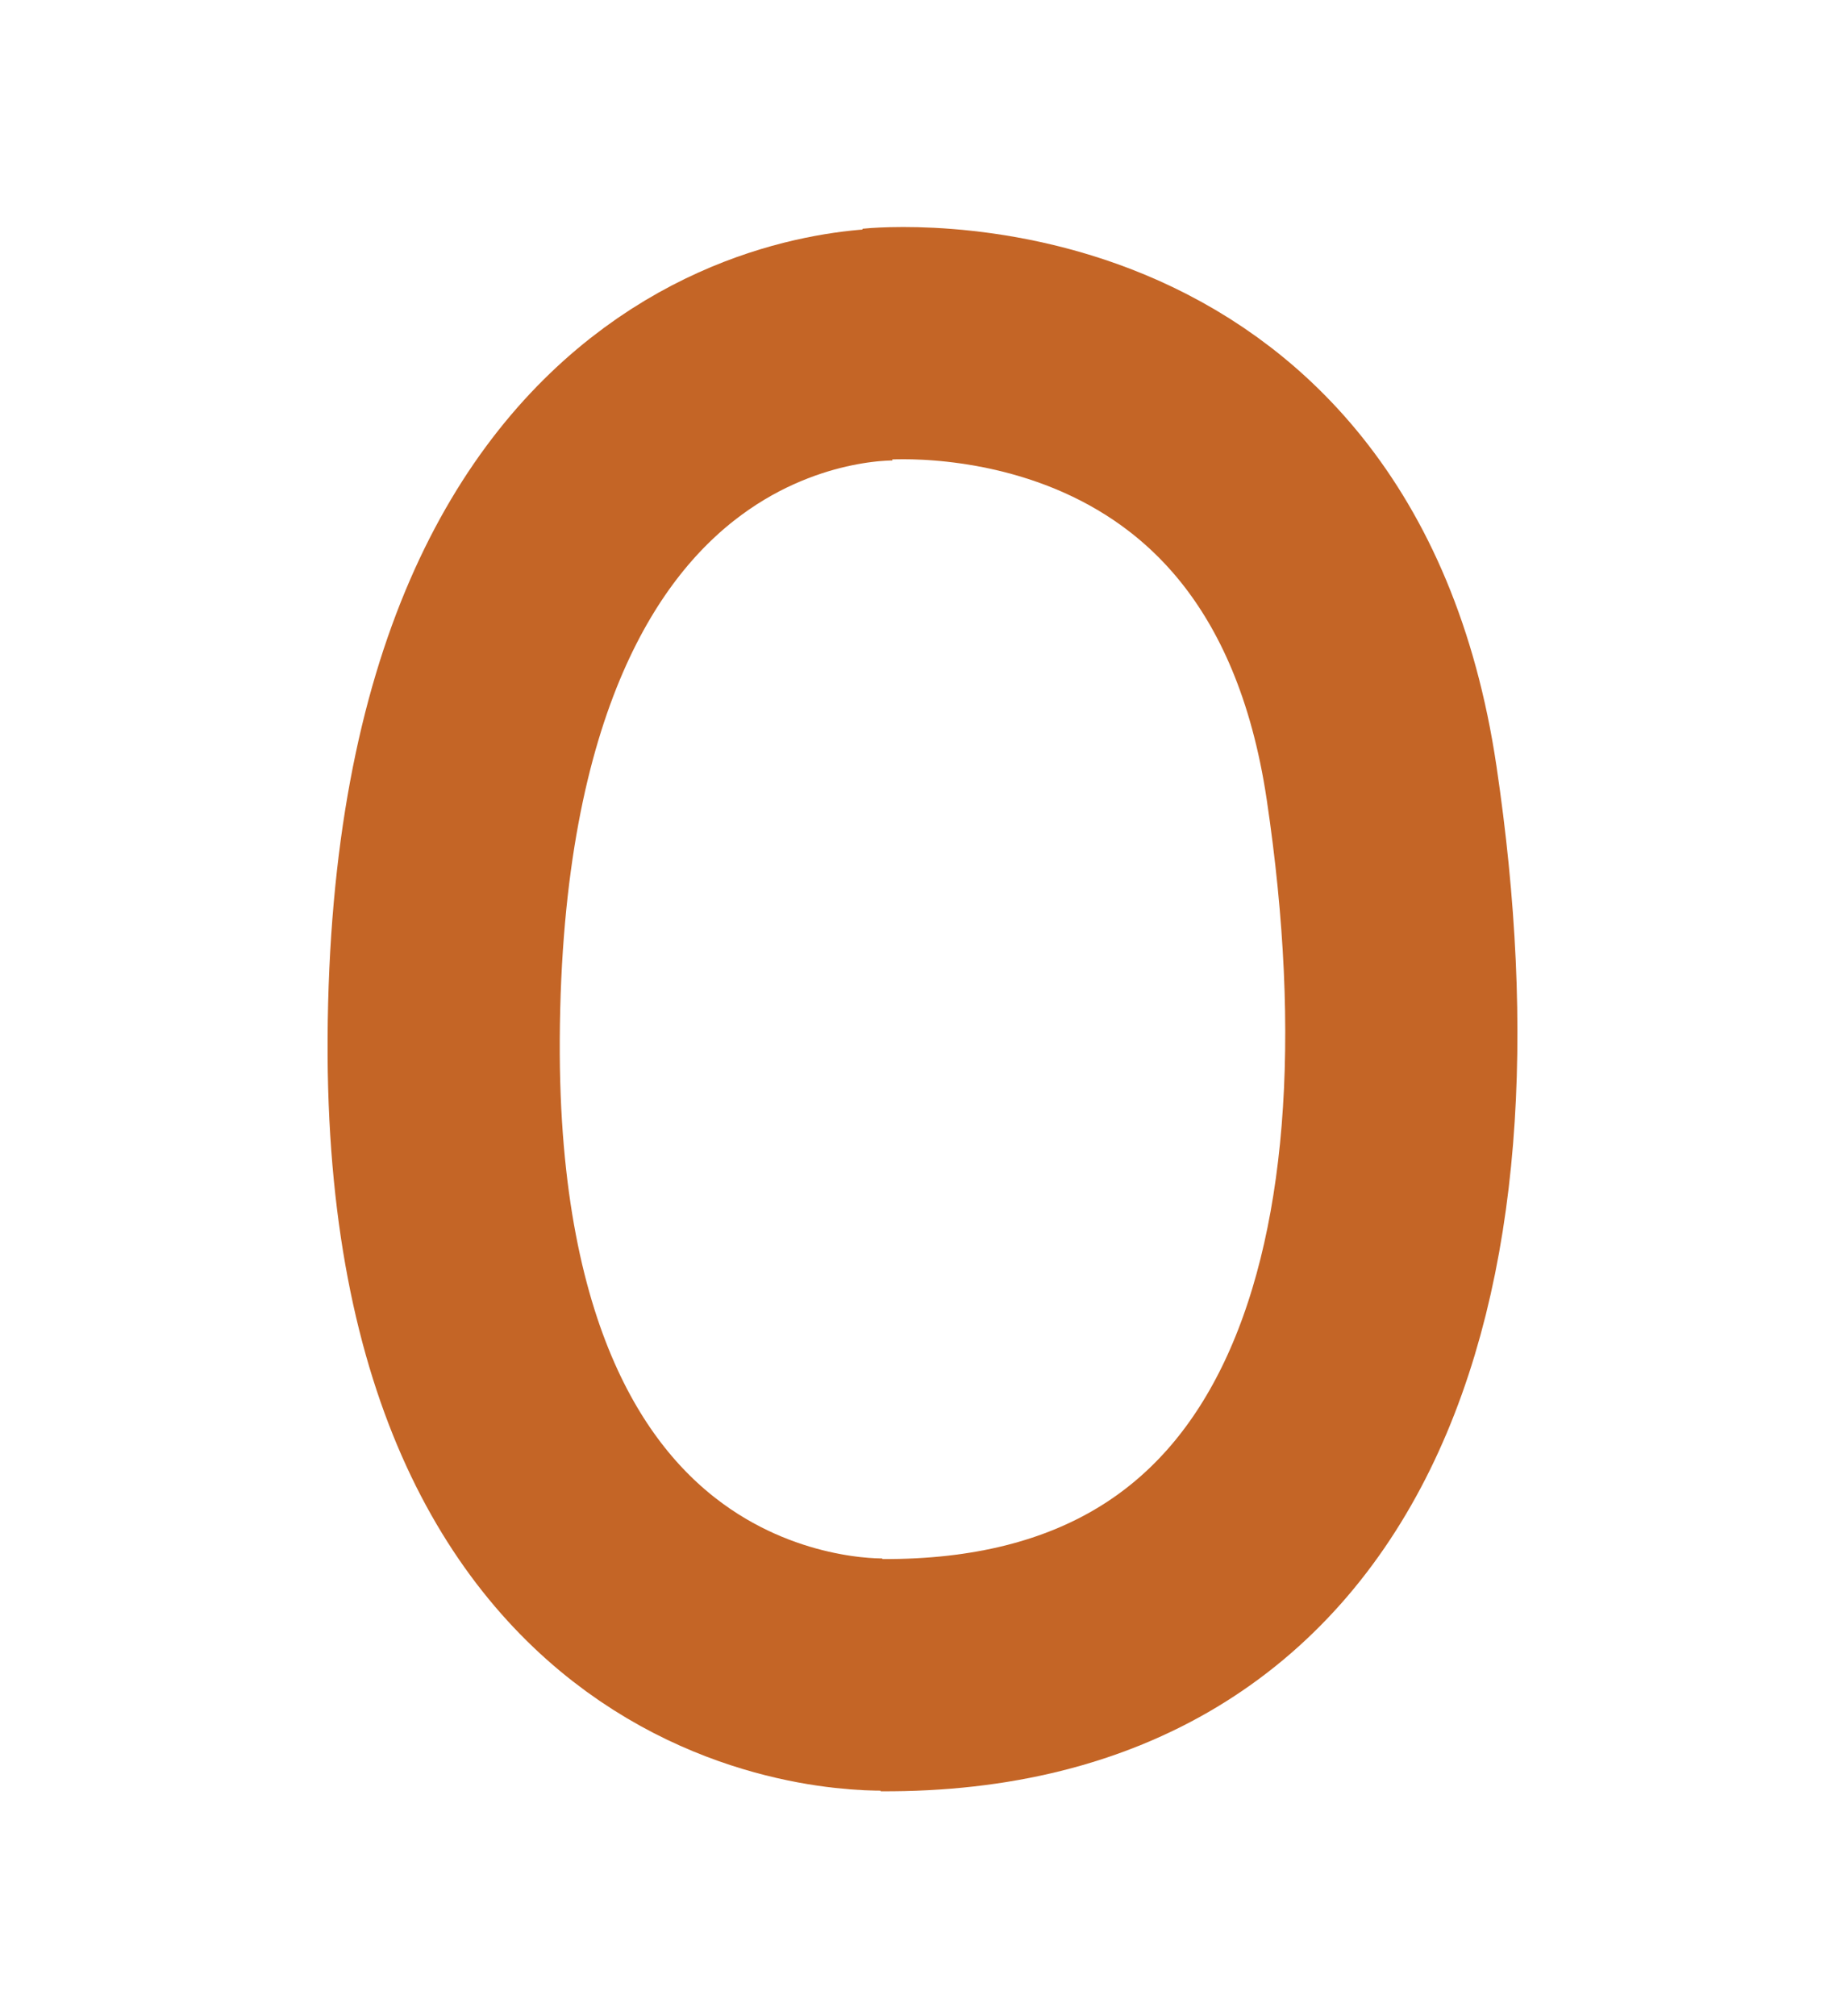
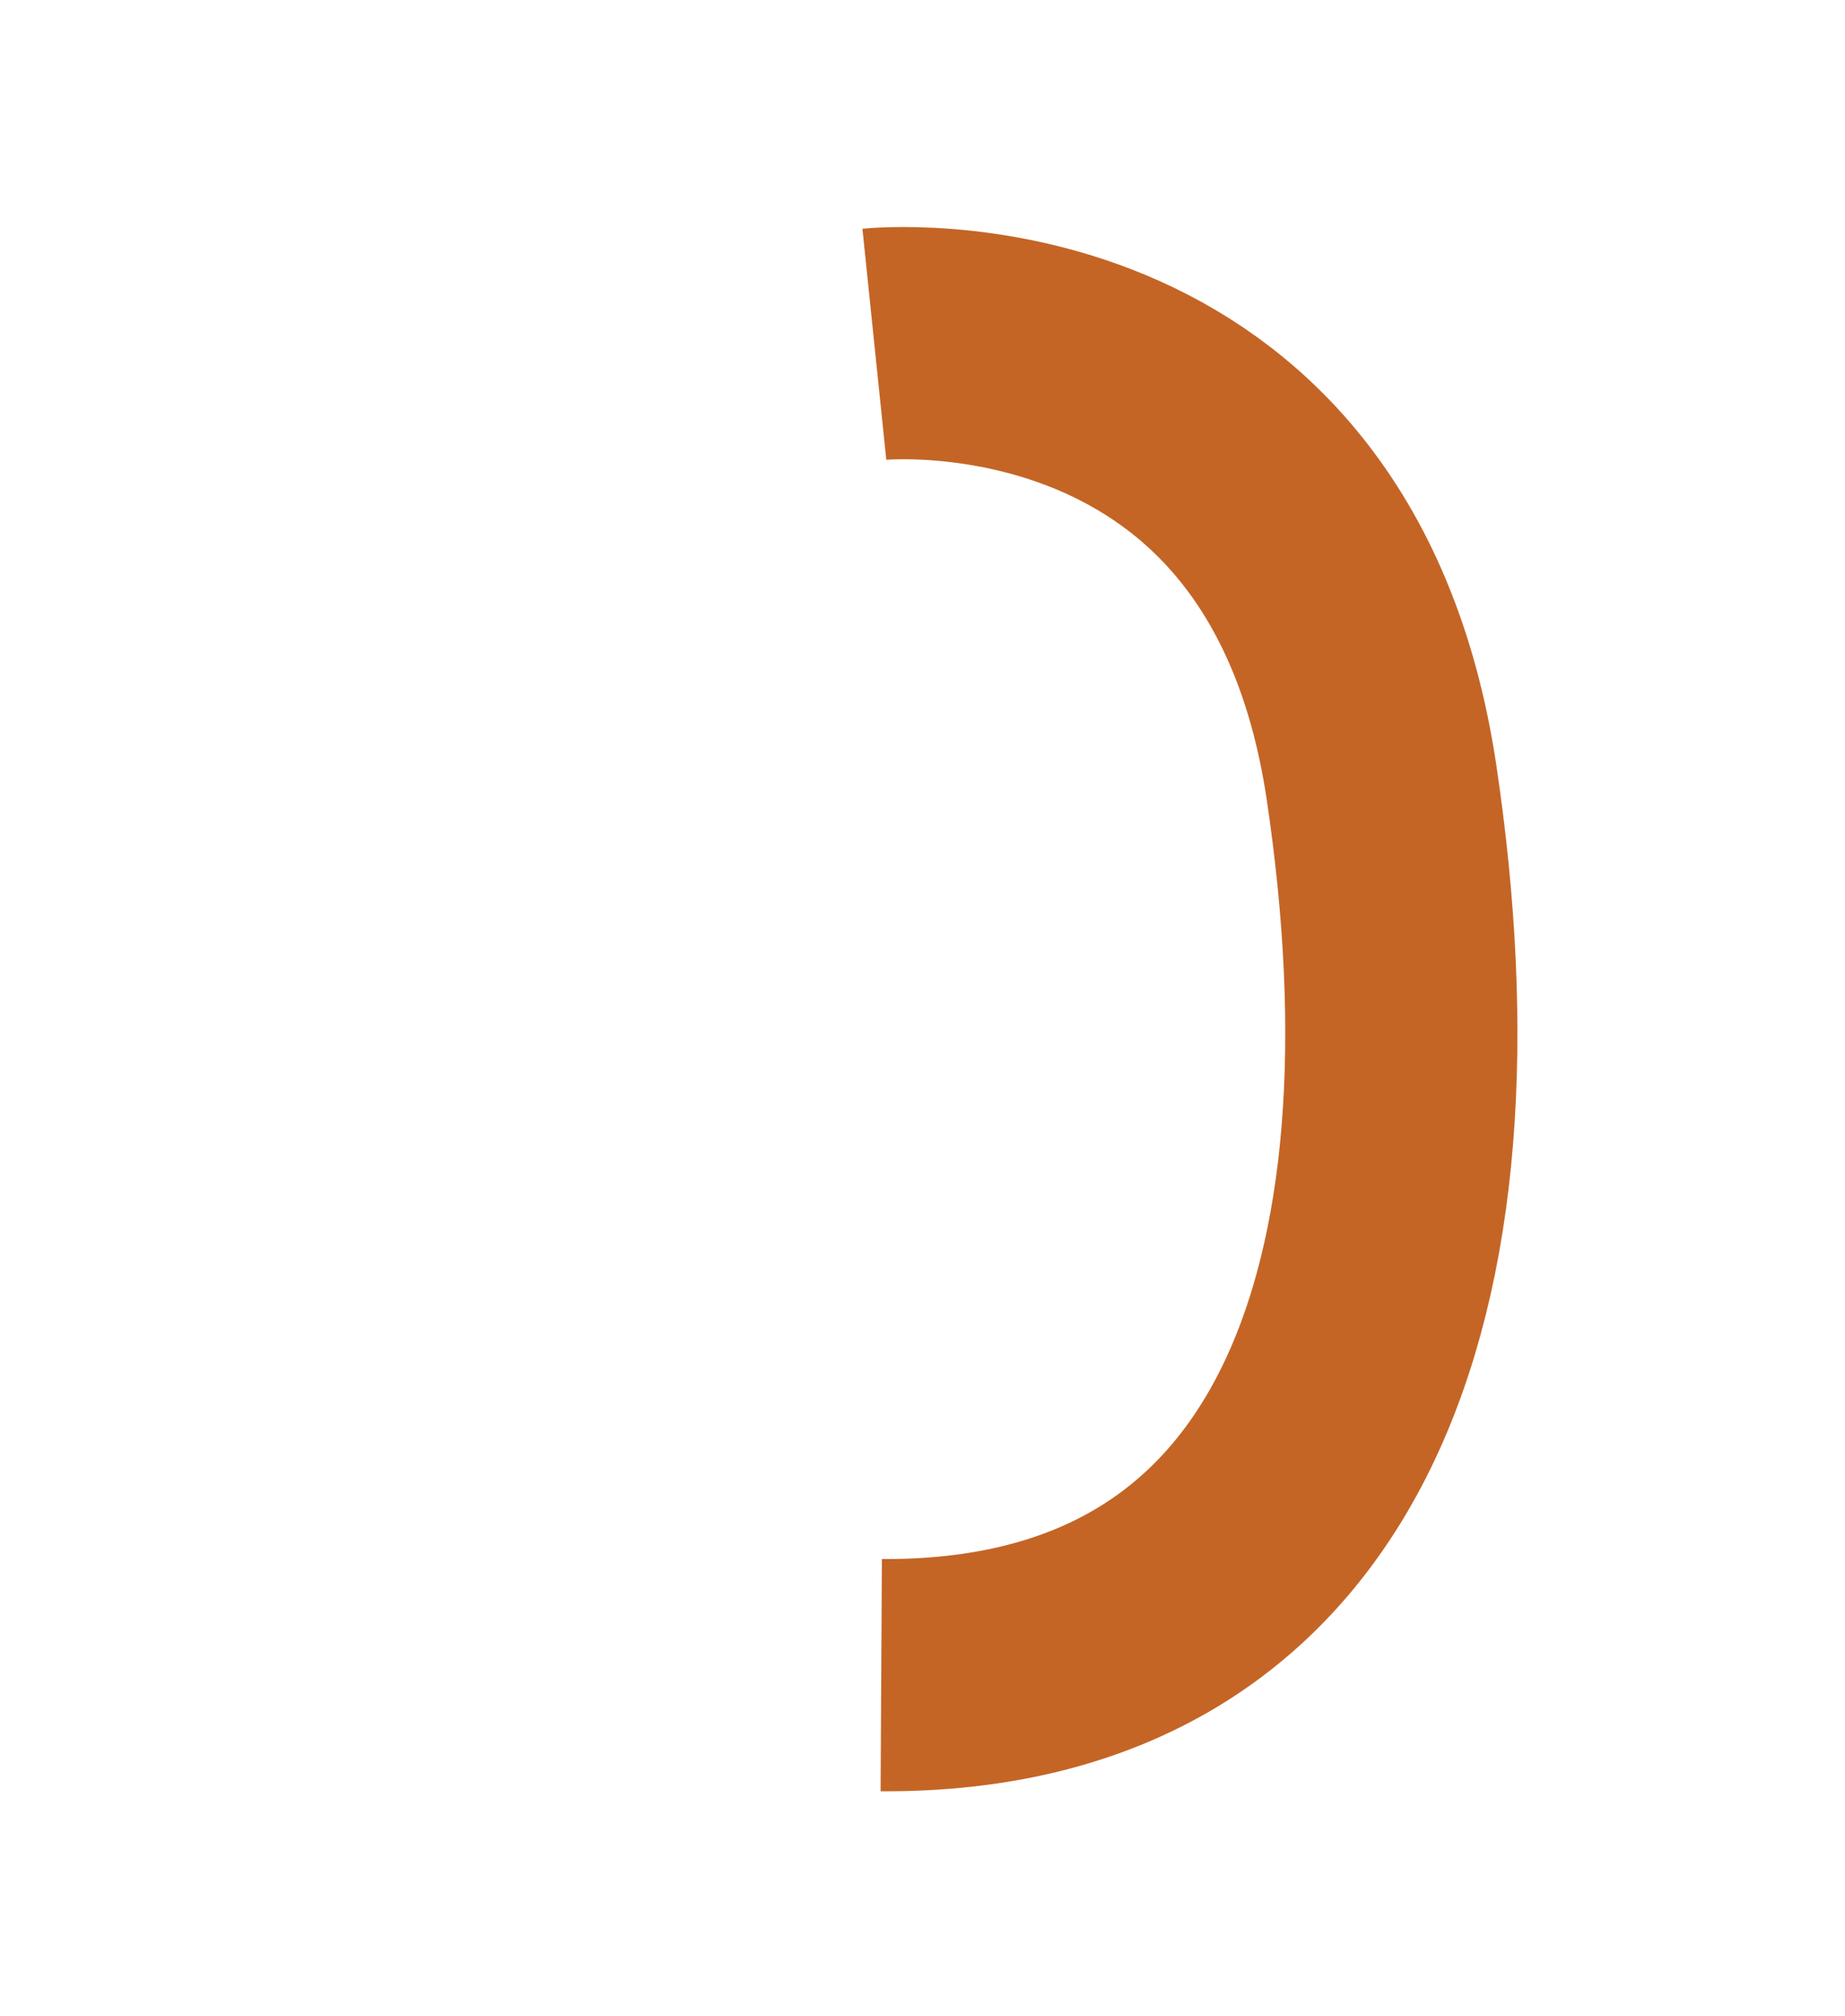
<svg xmlns="http://www.w3.org/2000/svg" version="1.1" id="Layer_1" x="0px" y="0px" width="650.173px" height="710.131px" viewBox="0 0 650.173 710.131" enable-background="new 0 0 650.173 710.131" xml:space="preserve">
-   <path id="part2" fill="none" stroke="#C46526" stroke-width="81.816" stroke-miterlimit="10" d="M316.827,121.366  c0,0-159.197-9.368-160.476,244.812c-1.172,233.1,156.96,223.728,156.96,223.728" />
  <path id="part1" fill="none" stroke="#C46526" stroke-width="81.816" stroke-miterlimit="10" d="M308.12,121.278  c0,0,153.408-15.854,178.75,154.524c26.34,177.098-19.922,315.248-176.322,314.373" />
</svg>